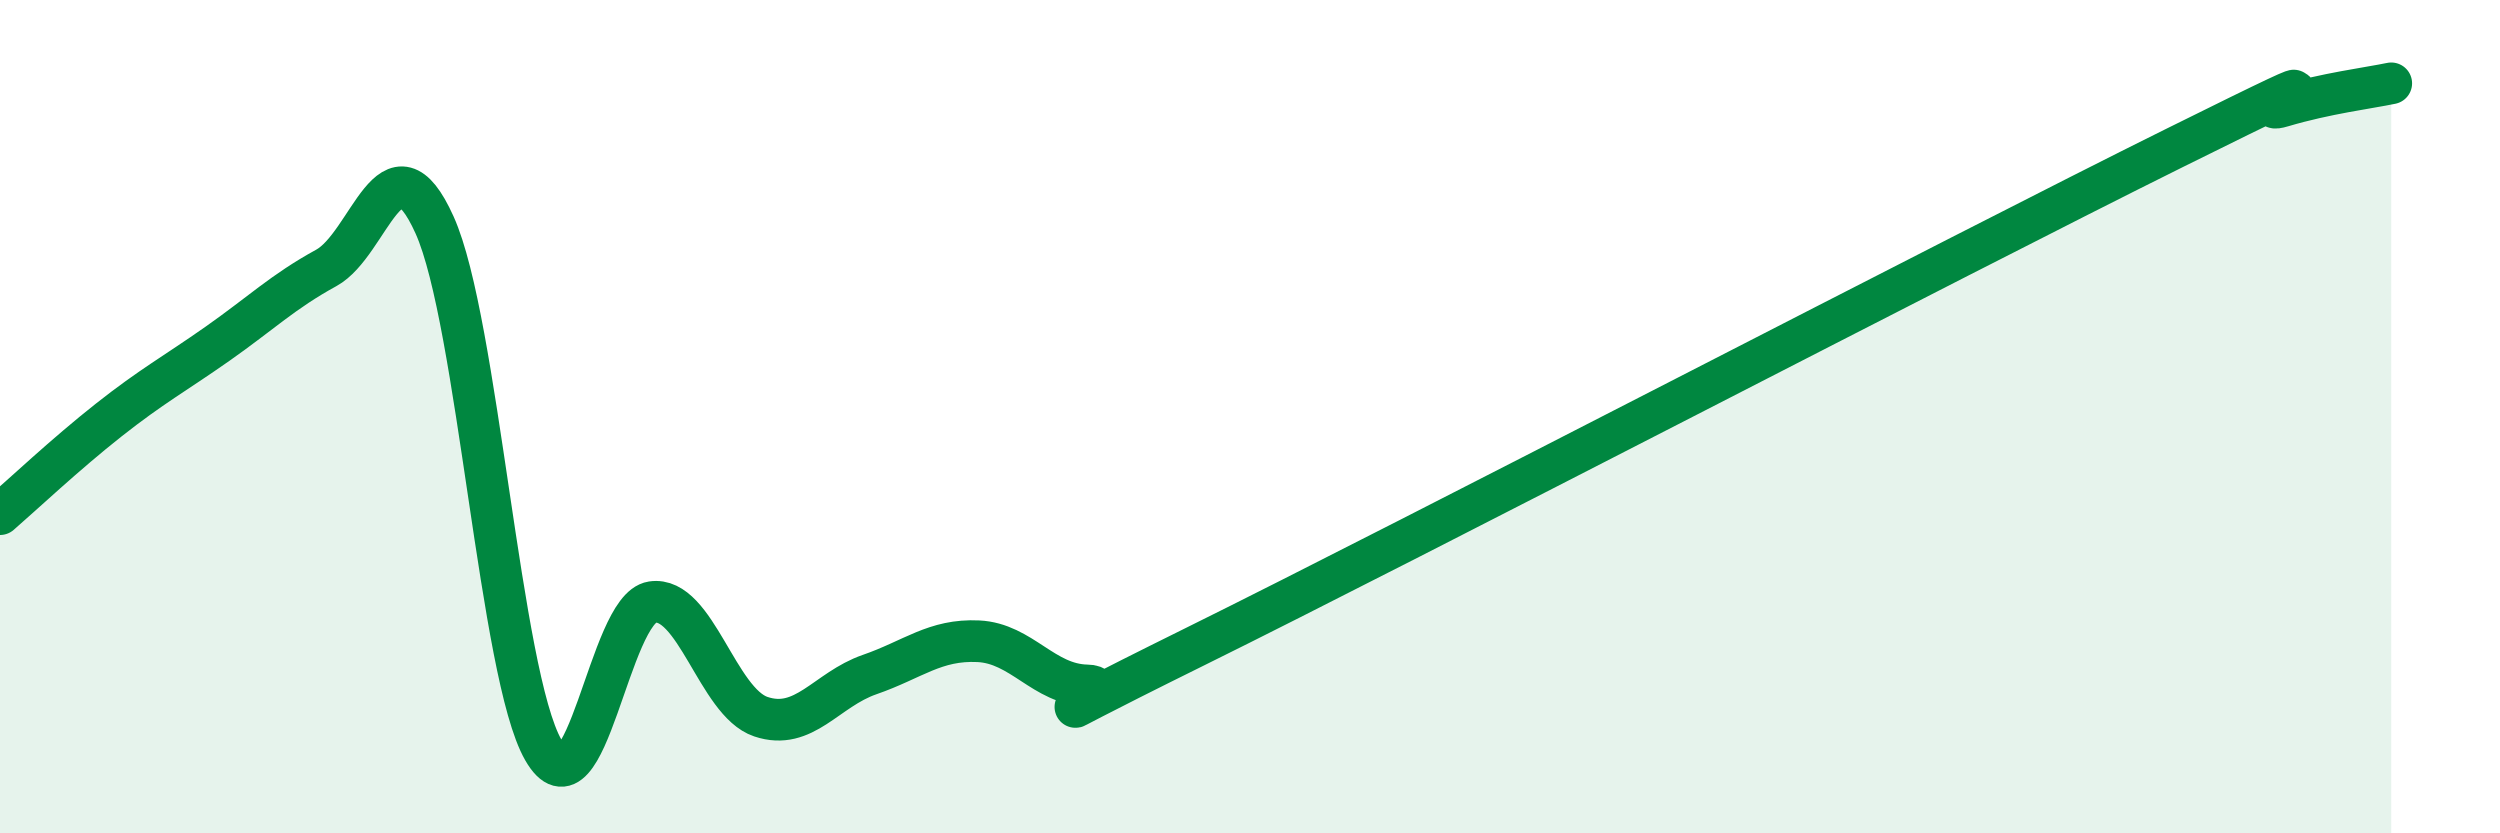
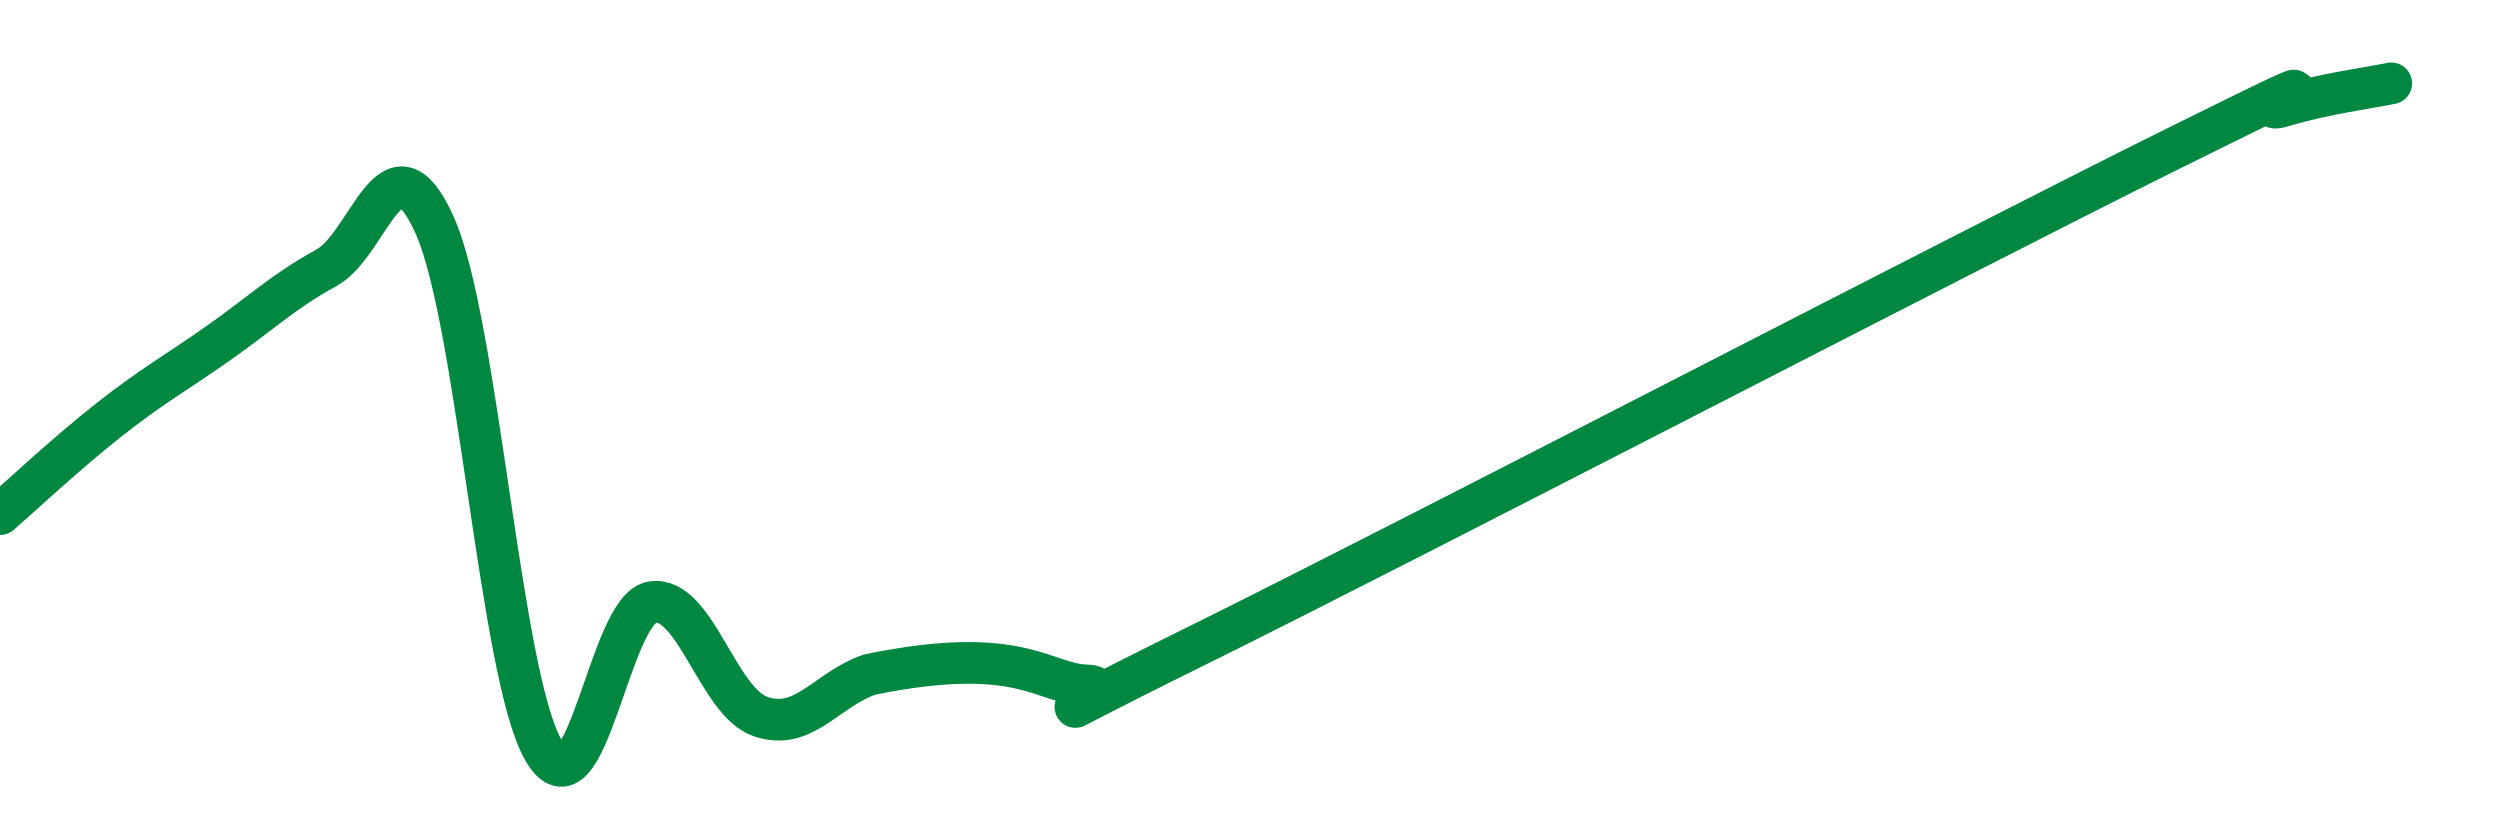
<svg xmlns="http://www.w3.org/2000/svg" width="60" height="20" viewBox="0 0 60 20">
-   <path d="M 0,12.34 C 0.52,11.89 1.57,10.9 2.61,10.08 C 3.65,9.26 4.18,8.98 5.22,8.25 C 6.26,7.52 6.79,7 7.83,6.43 C 8.87,5.86 9.39,3.09 10.43,5.4 C 11.47,7.71 12,16.19 13.04,18 C 14.08,19.81 14.61,14.61 15.65,14.45 C 16.69,14.29 17.22,16.85 18.26,17.2 C 19.3,17.55 19.83,16.55 20.87,16.19 C 21.91,15.83 22.44,15.34 23.48,15.39 C 24.52,15.44 25.05,16.43 26.09,16.45 C 27.13,16.47 23.48,18.09 28.7,15.51 C 33.92,12.93 46.95,6.15 52.17,3.56 C 57.39,0.97 53.74,2.86 54.78,2.55 C 55.82,2.24 56.87,2.11 57.39,2L57.39 20L0 20Z" fill="#008740" opacity="0.1" stroke-linecap="round" stroke-linejoin="round" />
-   <path d="M 0,12.34 C 0.52,11.89 1.57,10.9 2.61,10.08 C 3.65,9.26 4.18,8.98 5.22,8.25 C 6.26,7.52 6.79,7 7.83,6.43 C 8.87,5.86 9.39,3.09 10.43,5.4 C 11.47,7.71 12,16.19 13.04,18 C 14.08,19.81 14.61,14.61 15.65,14.45 C 16.69,14.29 17.22,16.85 18.26,17.2 C 19.3,17.55 19.83,16.55 20.87,16.19 C 21.91,15.83 22.44,15.34 23.48,15.39 C 24.52,15.44 25.05,16.43 26.09,16.45 C 27.13,16.47 23.48,18.09 28.7,15.51 C 33.92,12.93 46.95,6.15 52.17,3.56 C 57.39,0.97 53.74,2.86 54.78,2.55 C 55.82,2.24 56.87,2.11 57.39,2" stroke="#008740" stroke-width="1" fill="none" stroke-linecap="round" stroke-linejoin="round" />
+   <path d="M 0,12.34 C 0.52,11.89 1.57,10.9 2.61,10.08 C 3.65,9.26 4.18,8.98 5.22,8.25 C 6.26,7.52 6.79,7 7.83,6.43 C 8.87,5.86 9.39,3.09 10.43,5.4 C 11.47,7.71 12,16.19 13.04,18 C 14.08,19.81 14.61,14.61 15.65,14.45 C 16.69,14.29 17.22,16.85 18.26,17.2 C 19.3,17.55 19.83,16.55 20.87,16.19 C 24.52,15.44 25.05,16.43 26.09,16.45 C 27.13,16.47 23.48,18.09 28.7,15.51 C 33.92,12.93 46.95,6.15 52.17,3.56 C 57.39,0.97 53.74,2.86 54.78,2.55 C 55.82,2.24 56.87,2.11 57.39,2" stroke="#008740" stroke-width="1" fill="none" stroke-linecap="round" stroke-linejoin="round" />
</svg>